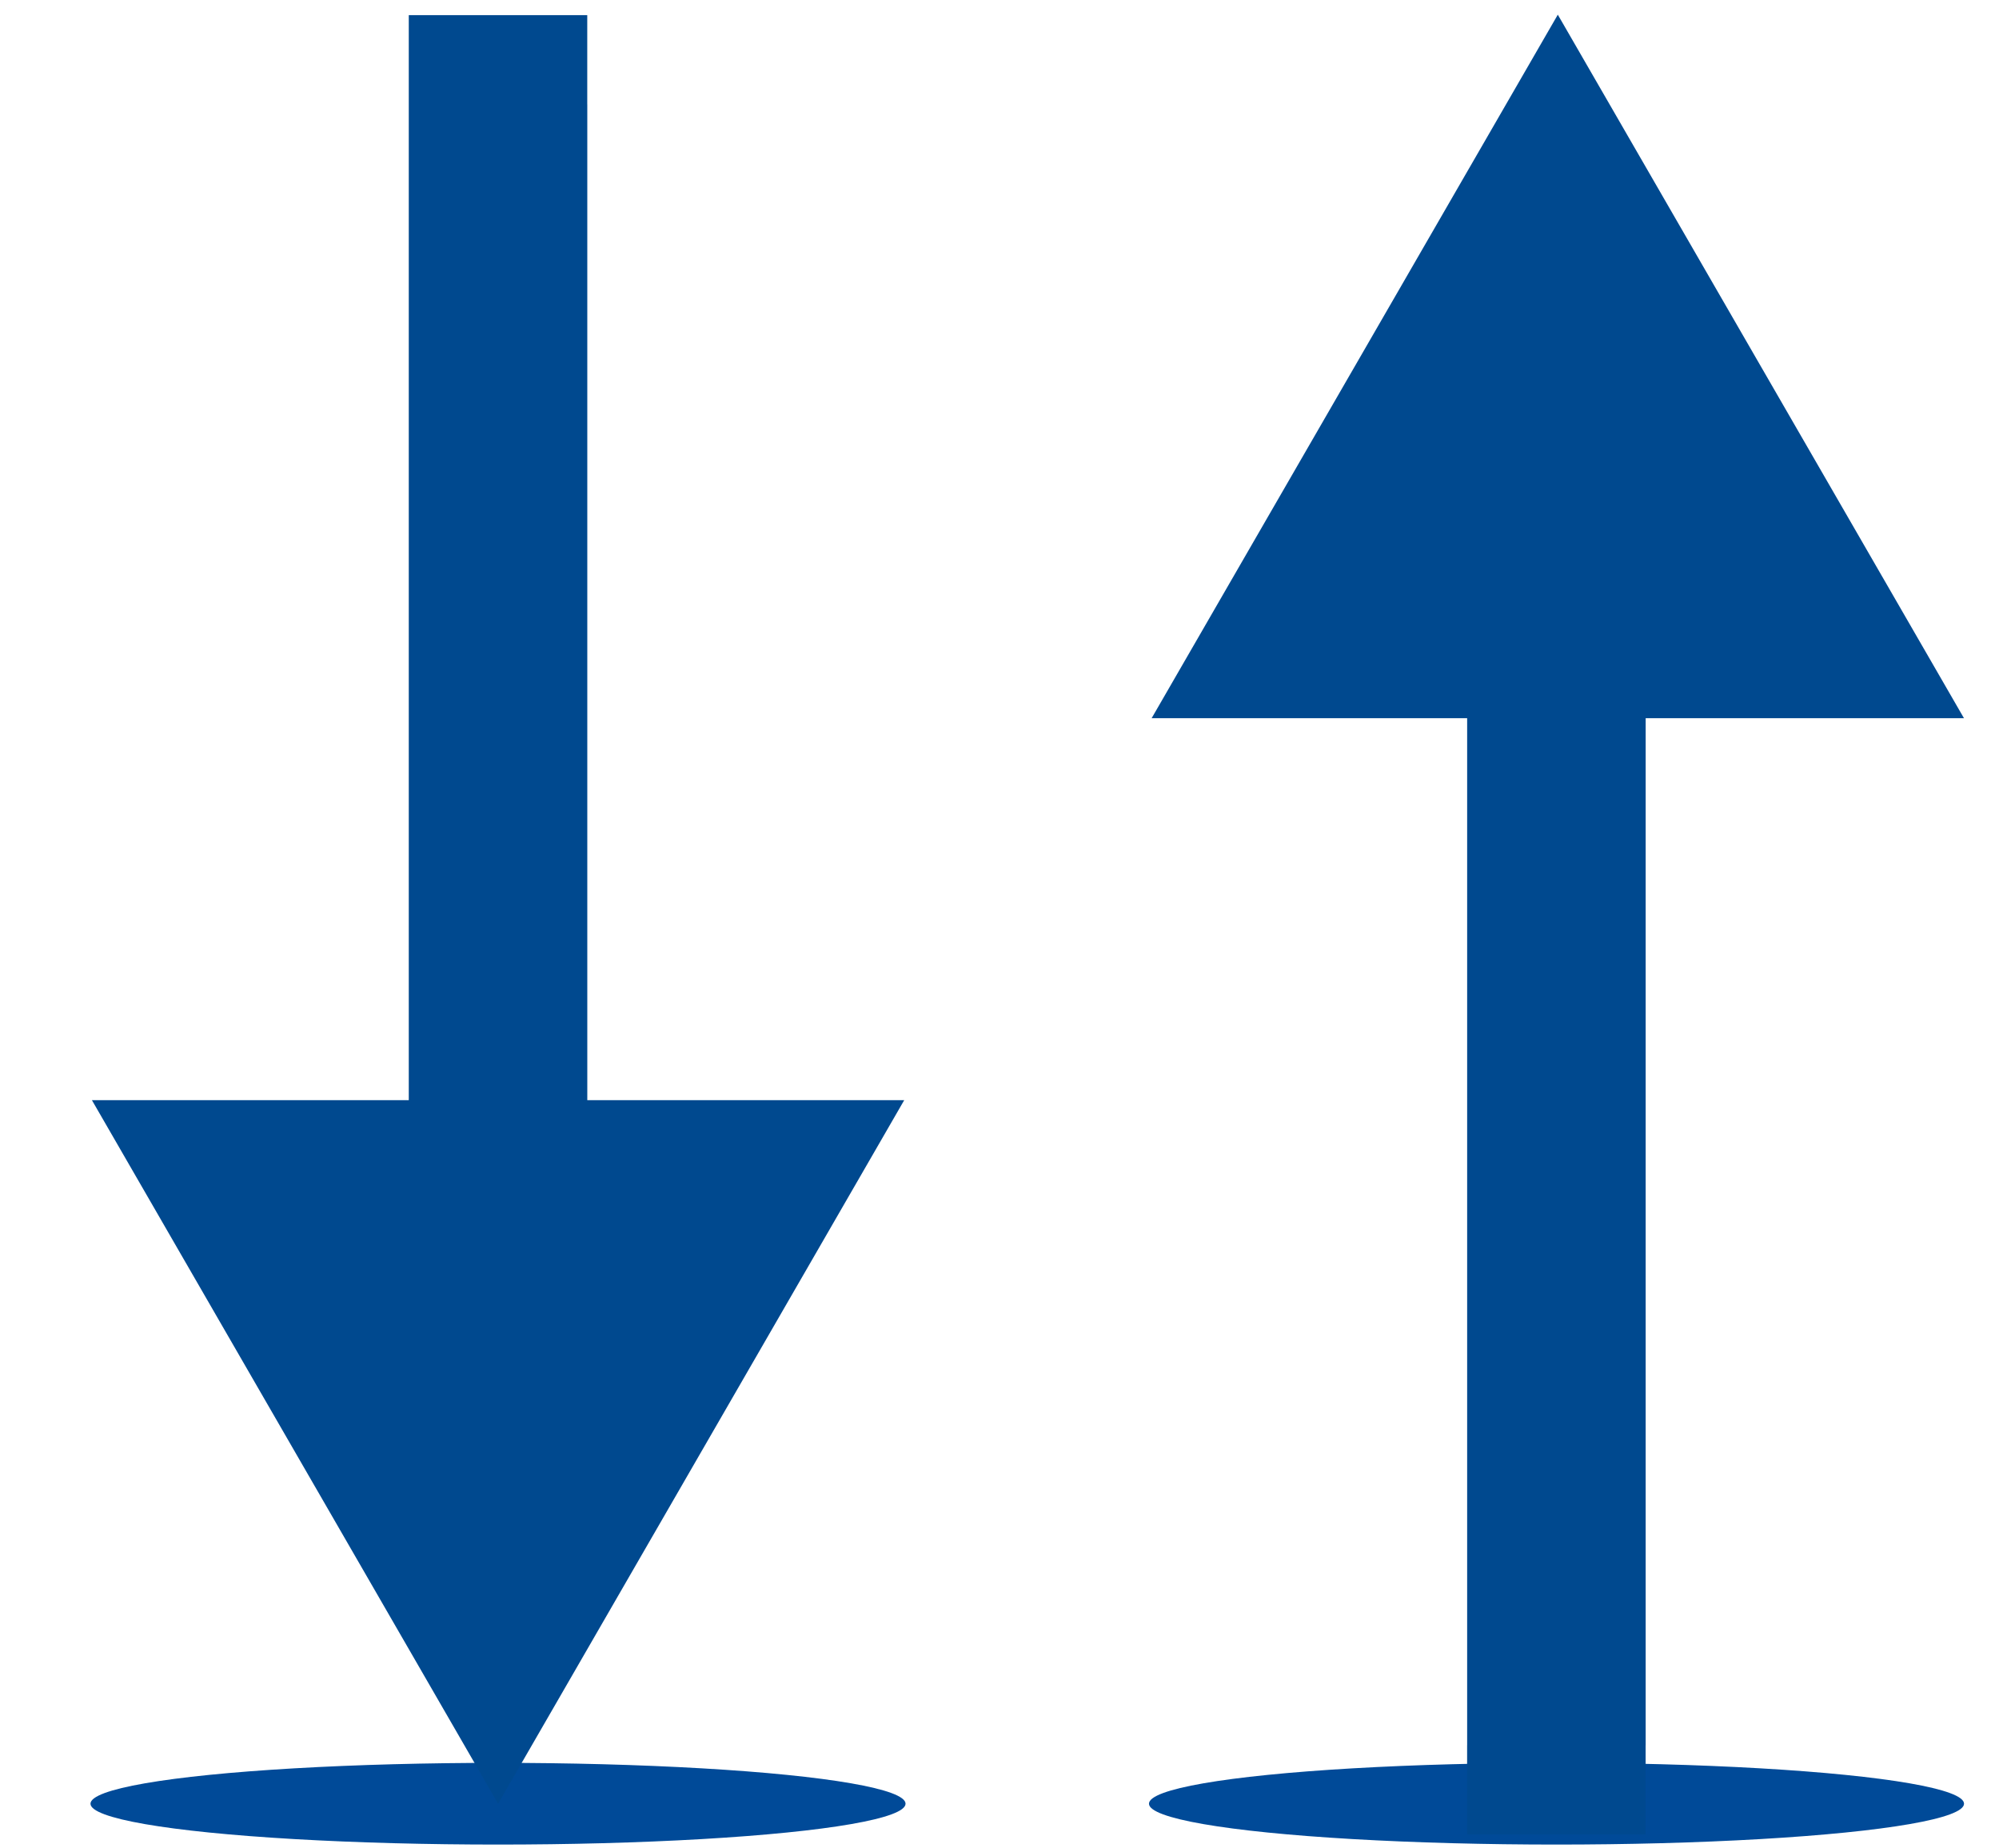
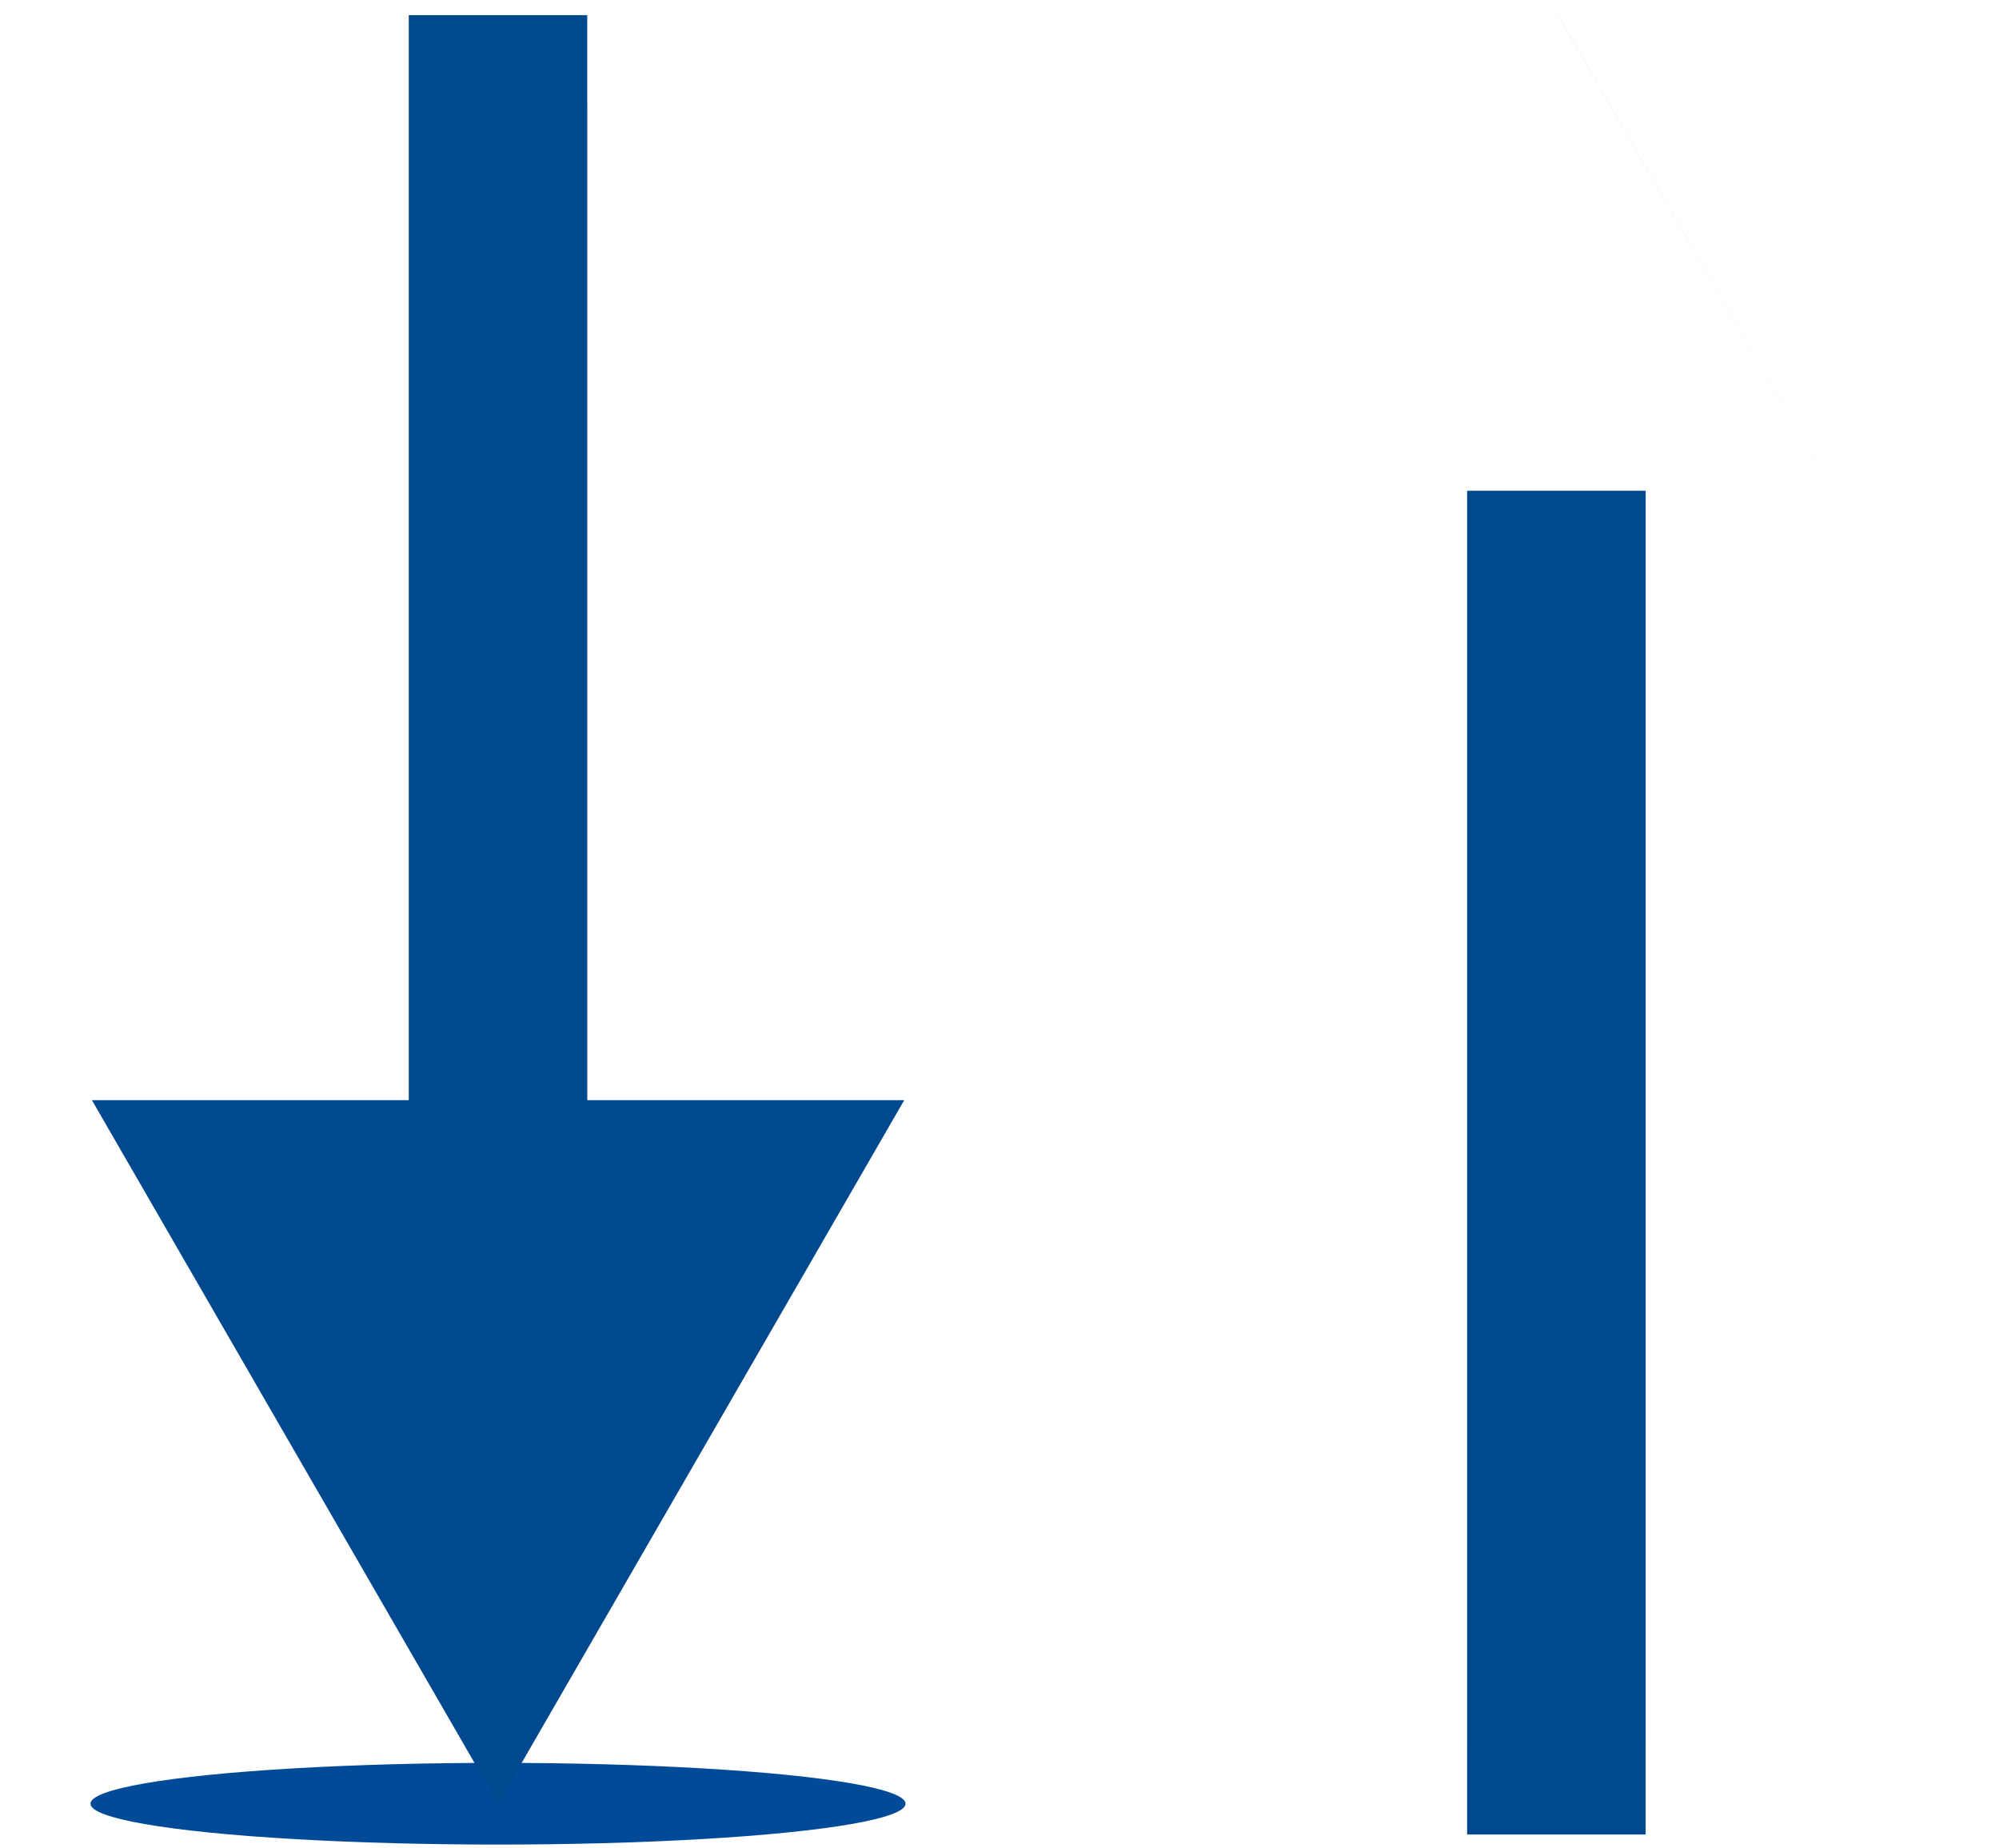
<svg xmlns="http://www.w3.org/2000/svg" width="53" height="49" fill="none">
-   <path d="M15.57 2.769V.402h-4.732v2.367h4.733zm-4.732 0v37.86h4.733V2.768h-4.733zM41.302.388L52.071 19.04H30.534L41.302.39z" fill="#00498F" />
-   <ellipse cx="41.268" cy="47.819" rx="10.805" ry="1.083" fill="#004A98" />
+   <path d="M15.57 2.769V.402h-4.732v2.367h4.733zm-4.732 0v37.86h4.733V2.768h-4.733zM41.302.388L52.071 19.04L41.302.39z" fill="#00498F" />
  <ellipse cx="13.204" cy="47.819" rx="10.805" ry="1.083" fill="#004A98" />
  <path d="M13.206 47.82L2.437 29.167h21.537L13.206 47.82zm25.692-1.55v2.366h4.733V46.27h-4.733zm.001-33.26v33.26h4.733V13.01H38.9z" fill="#00498F" />
</svg>